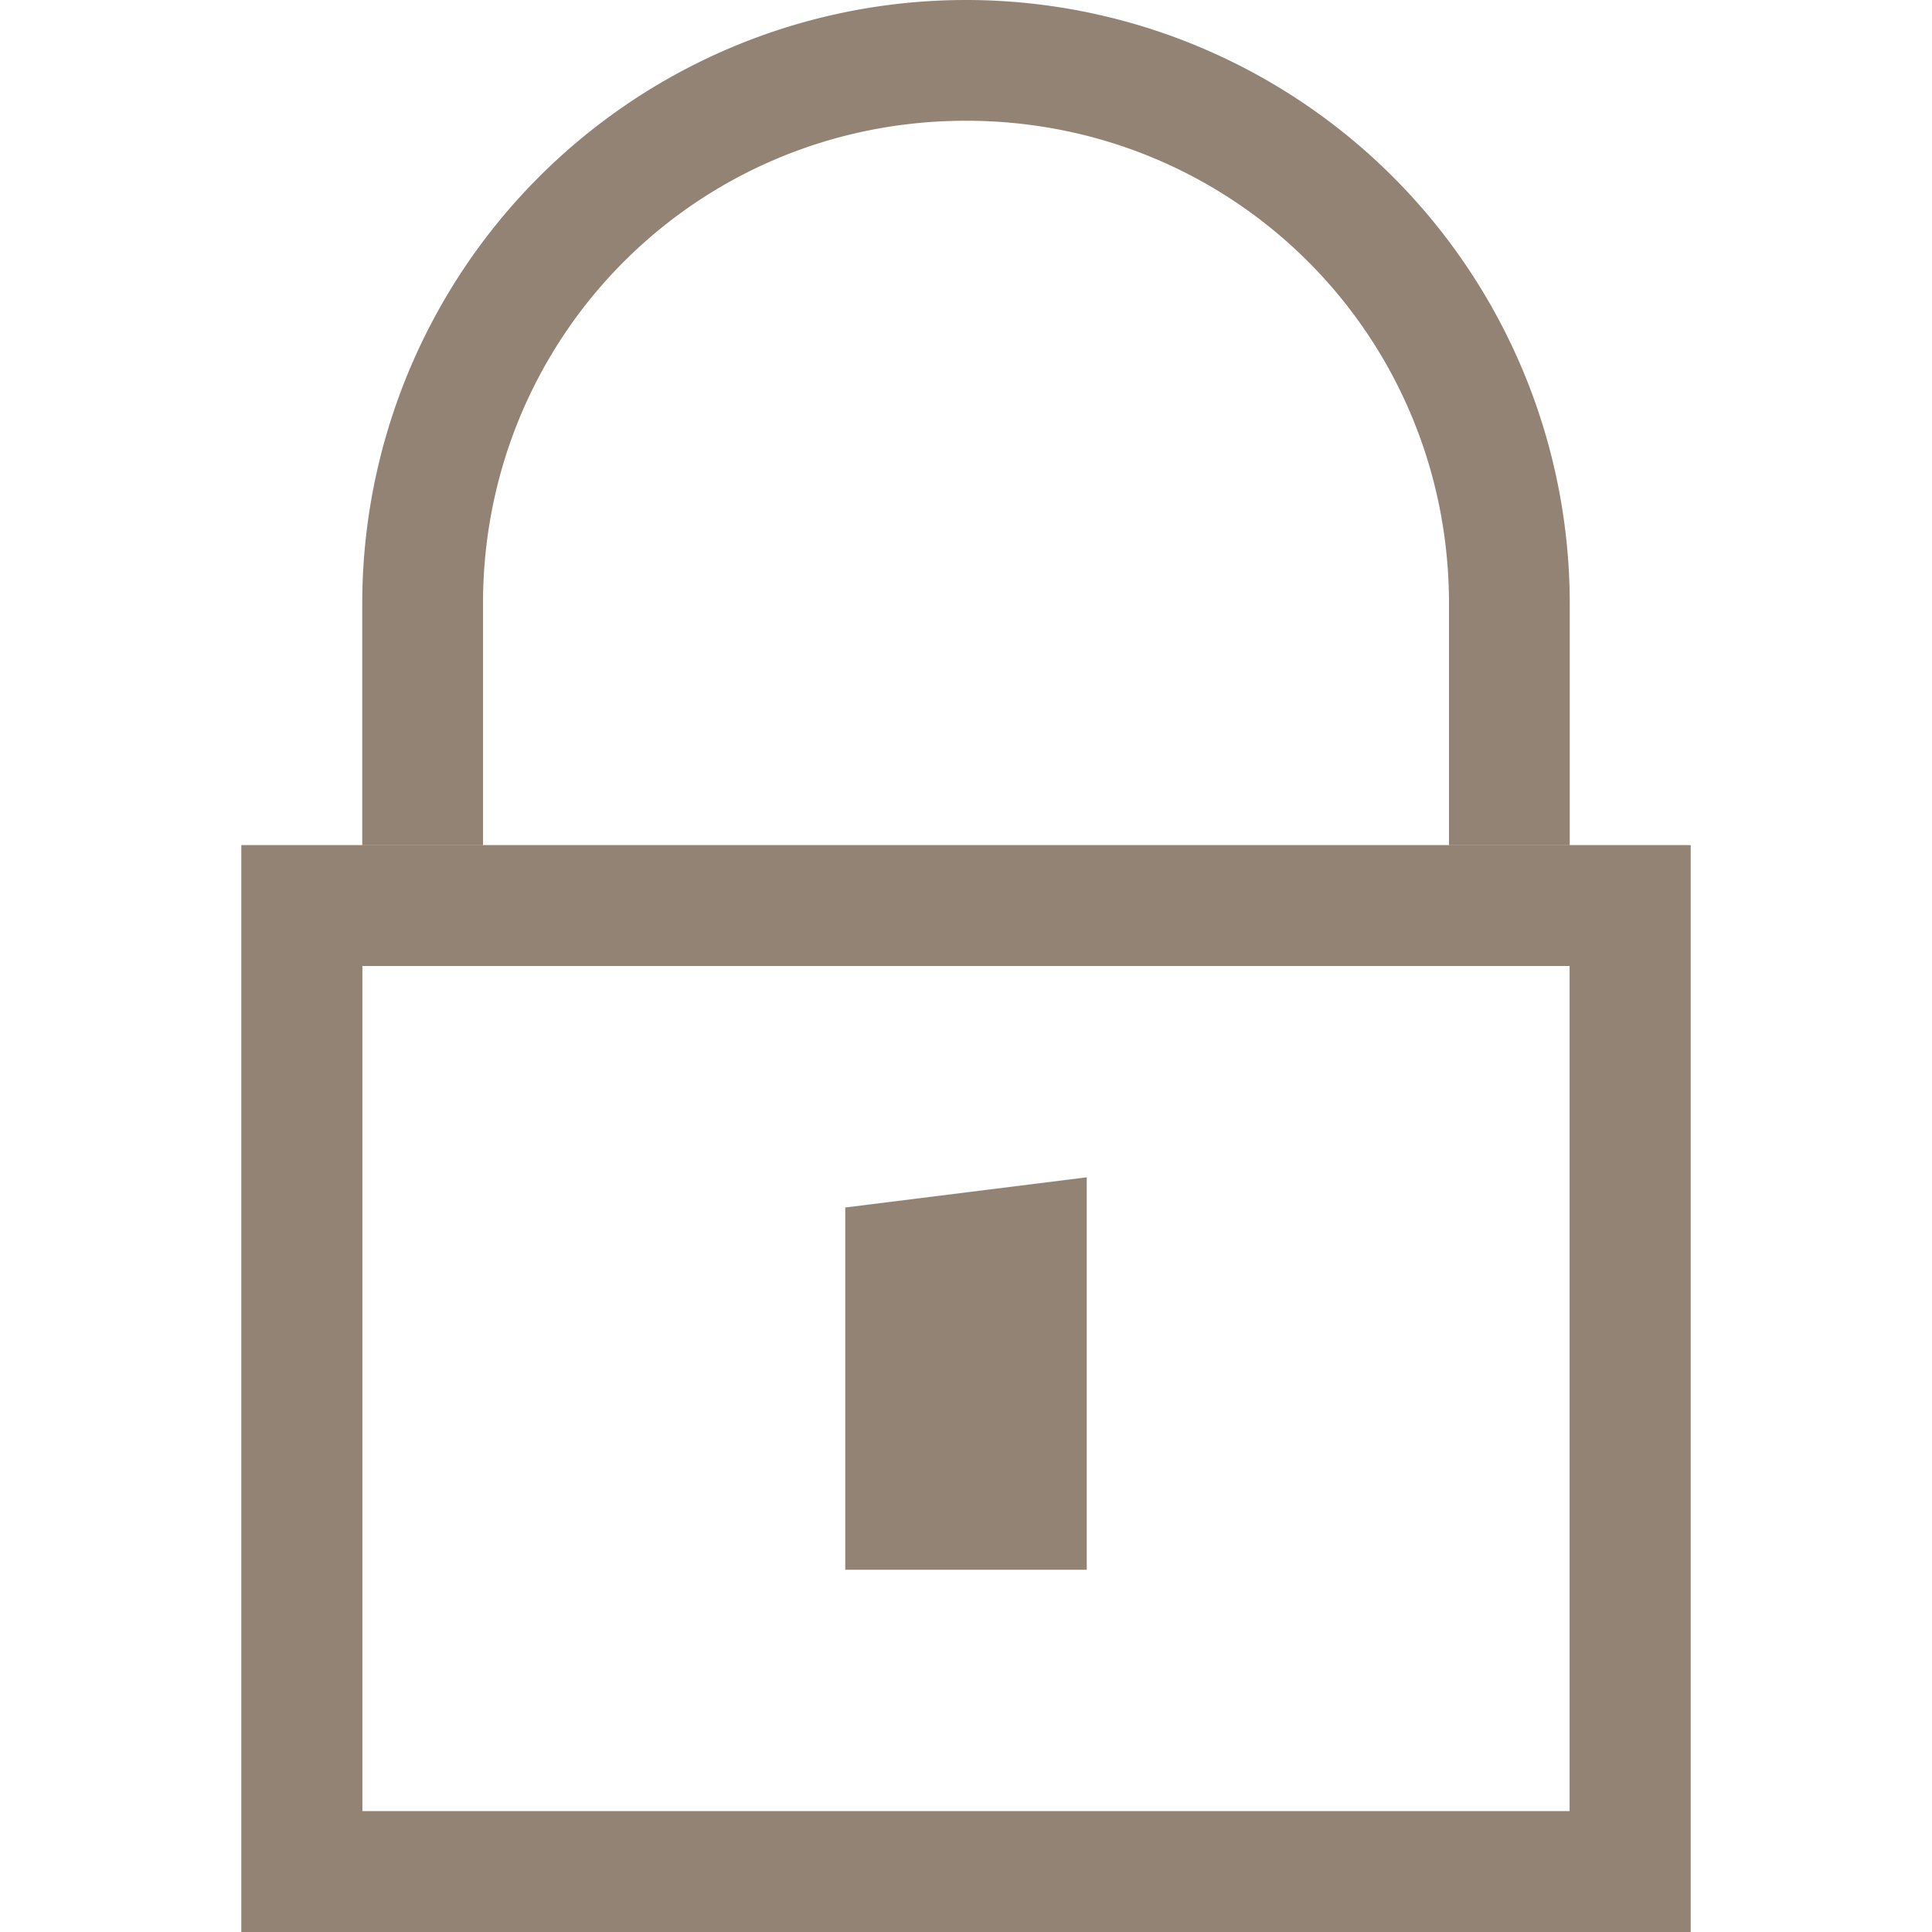
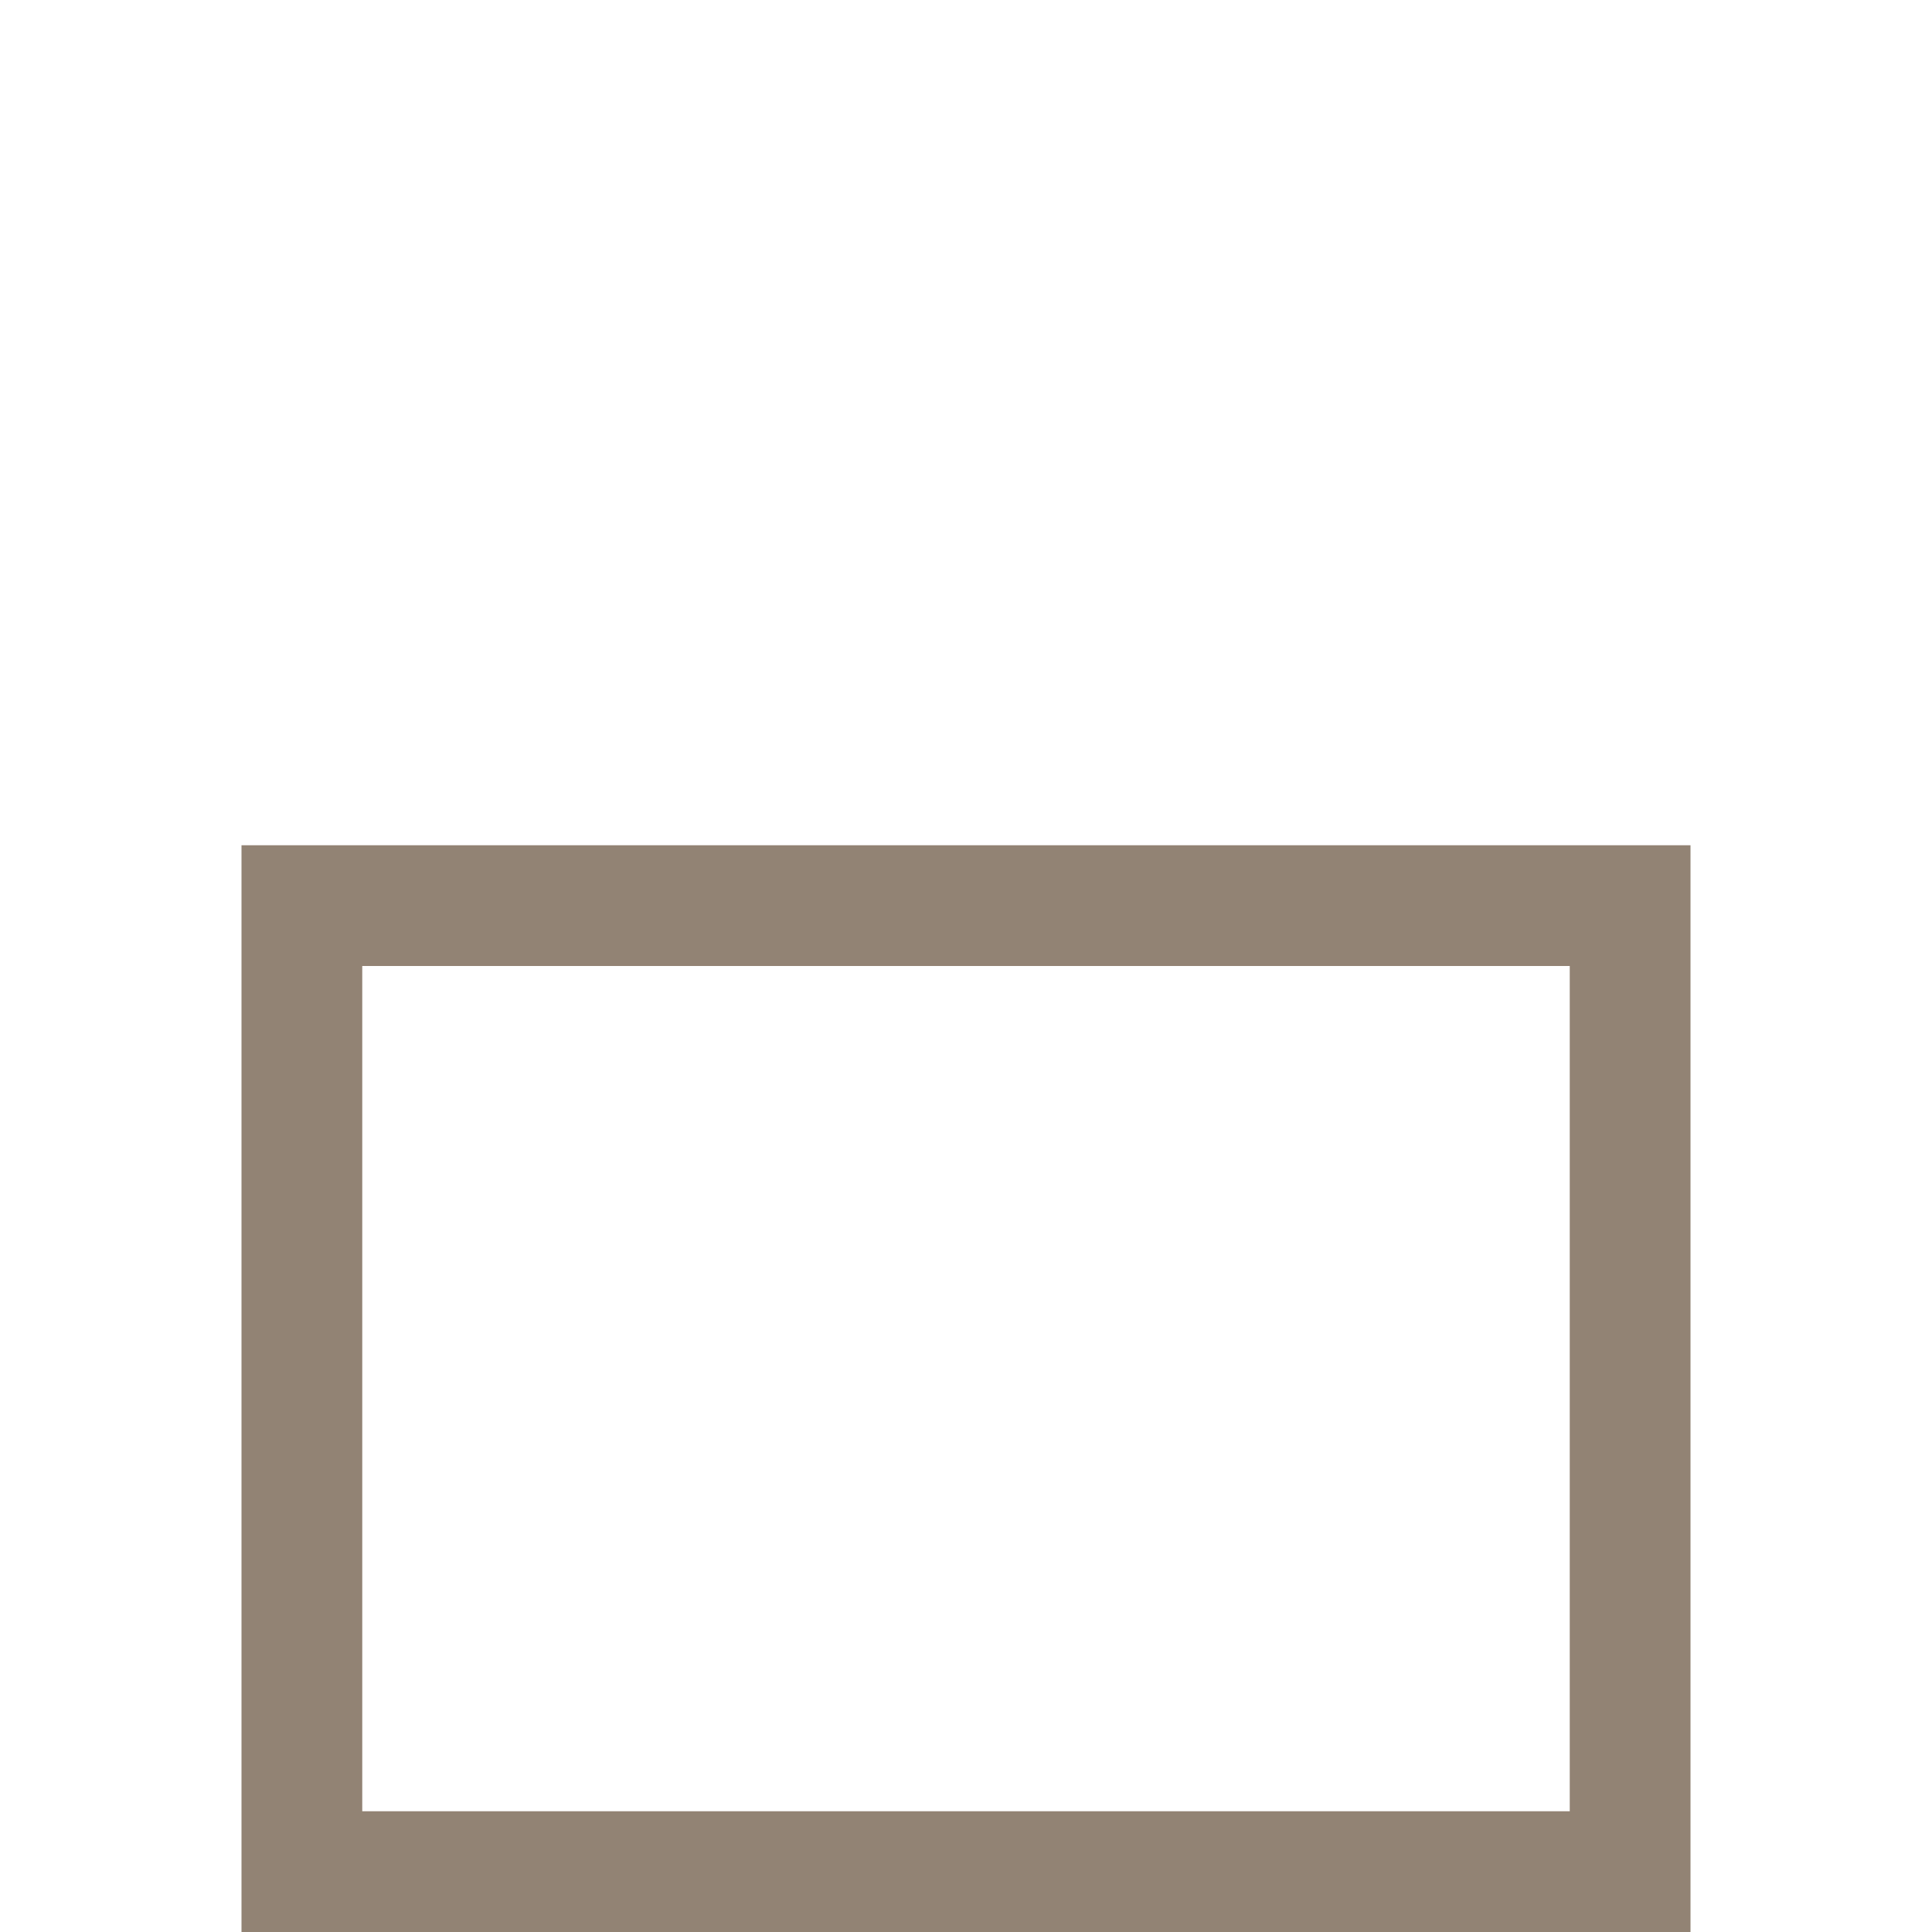
<svg xmlns="http://www.w3.org/2000/svg" width="16" height="16">
  <g color="#000" transform="translate(-492 -180)">
    <path fill="#928374" d="M494 187v9h12v-9zm1 1h10v7h-10z" font-family="sans-serif" font-weight="400" overflow="visible" />
-     <path fill="#928374" d="M500 180a5 5 0 0 0-5 5v2h1v-2c0-2.222 1.778-4 4-4s4 1.778 4 4v2h1v-2a5 5 0 0 0-5-5z" font-family="sans-serif" font-weight="400" overflow="visible" />
-     <path fill="#928374" d="M494 187v9h12v-9zm1 1h10v7h-10zm4 2v3h2v-3.25z" font-family="sans-serif" font-weight="400" overflow="visible" />
  </g>
</svg>